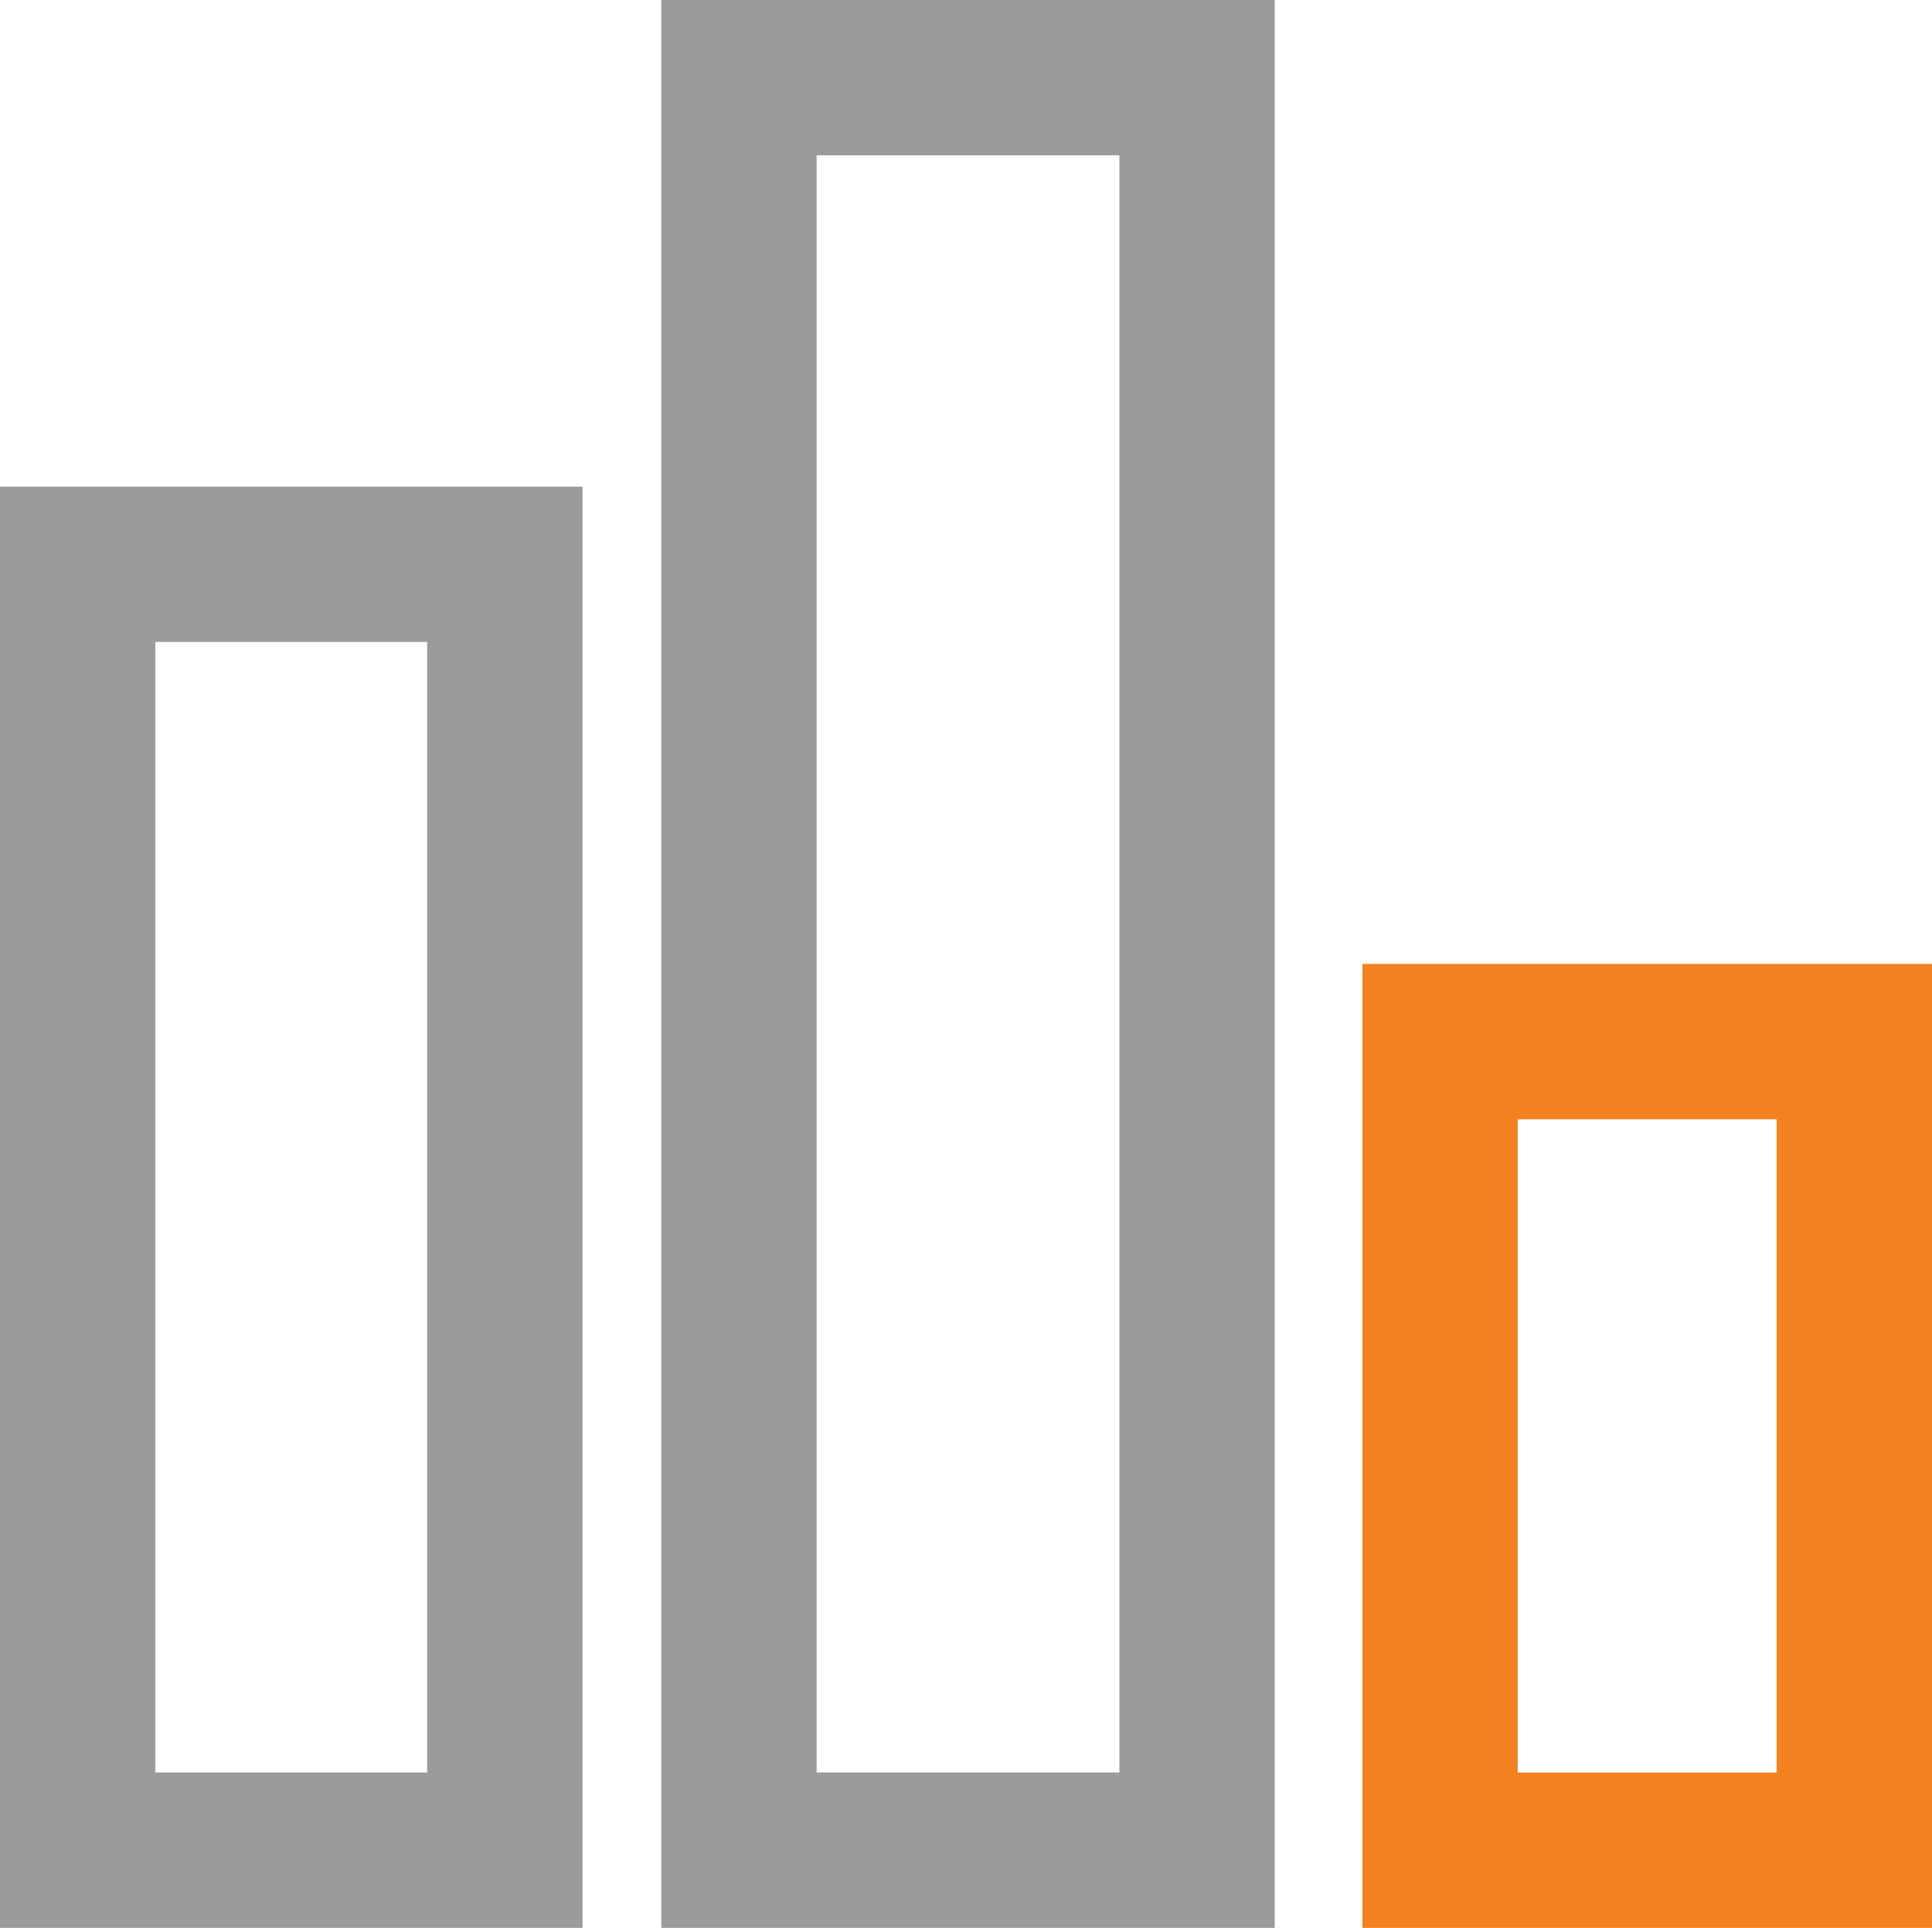
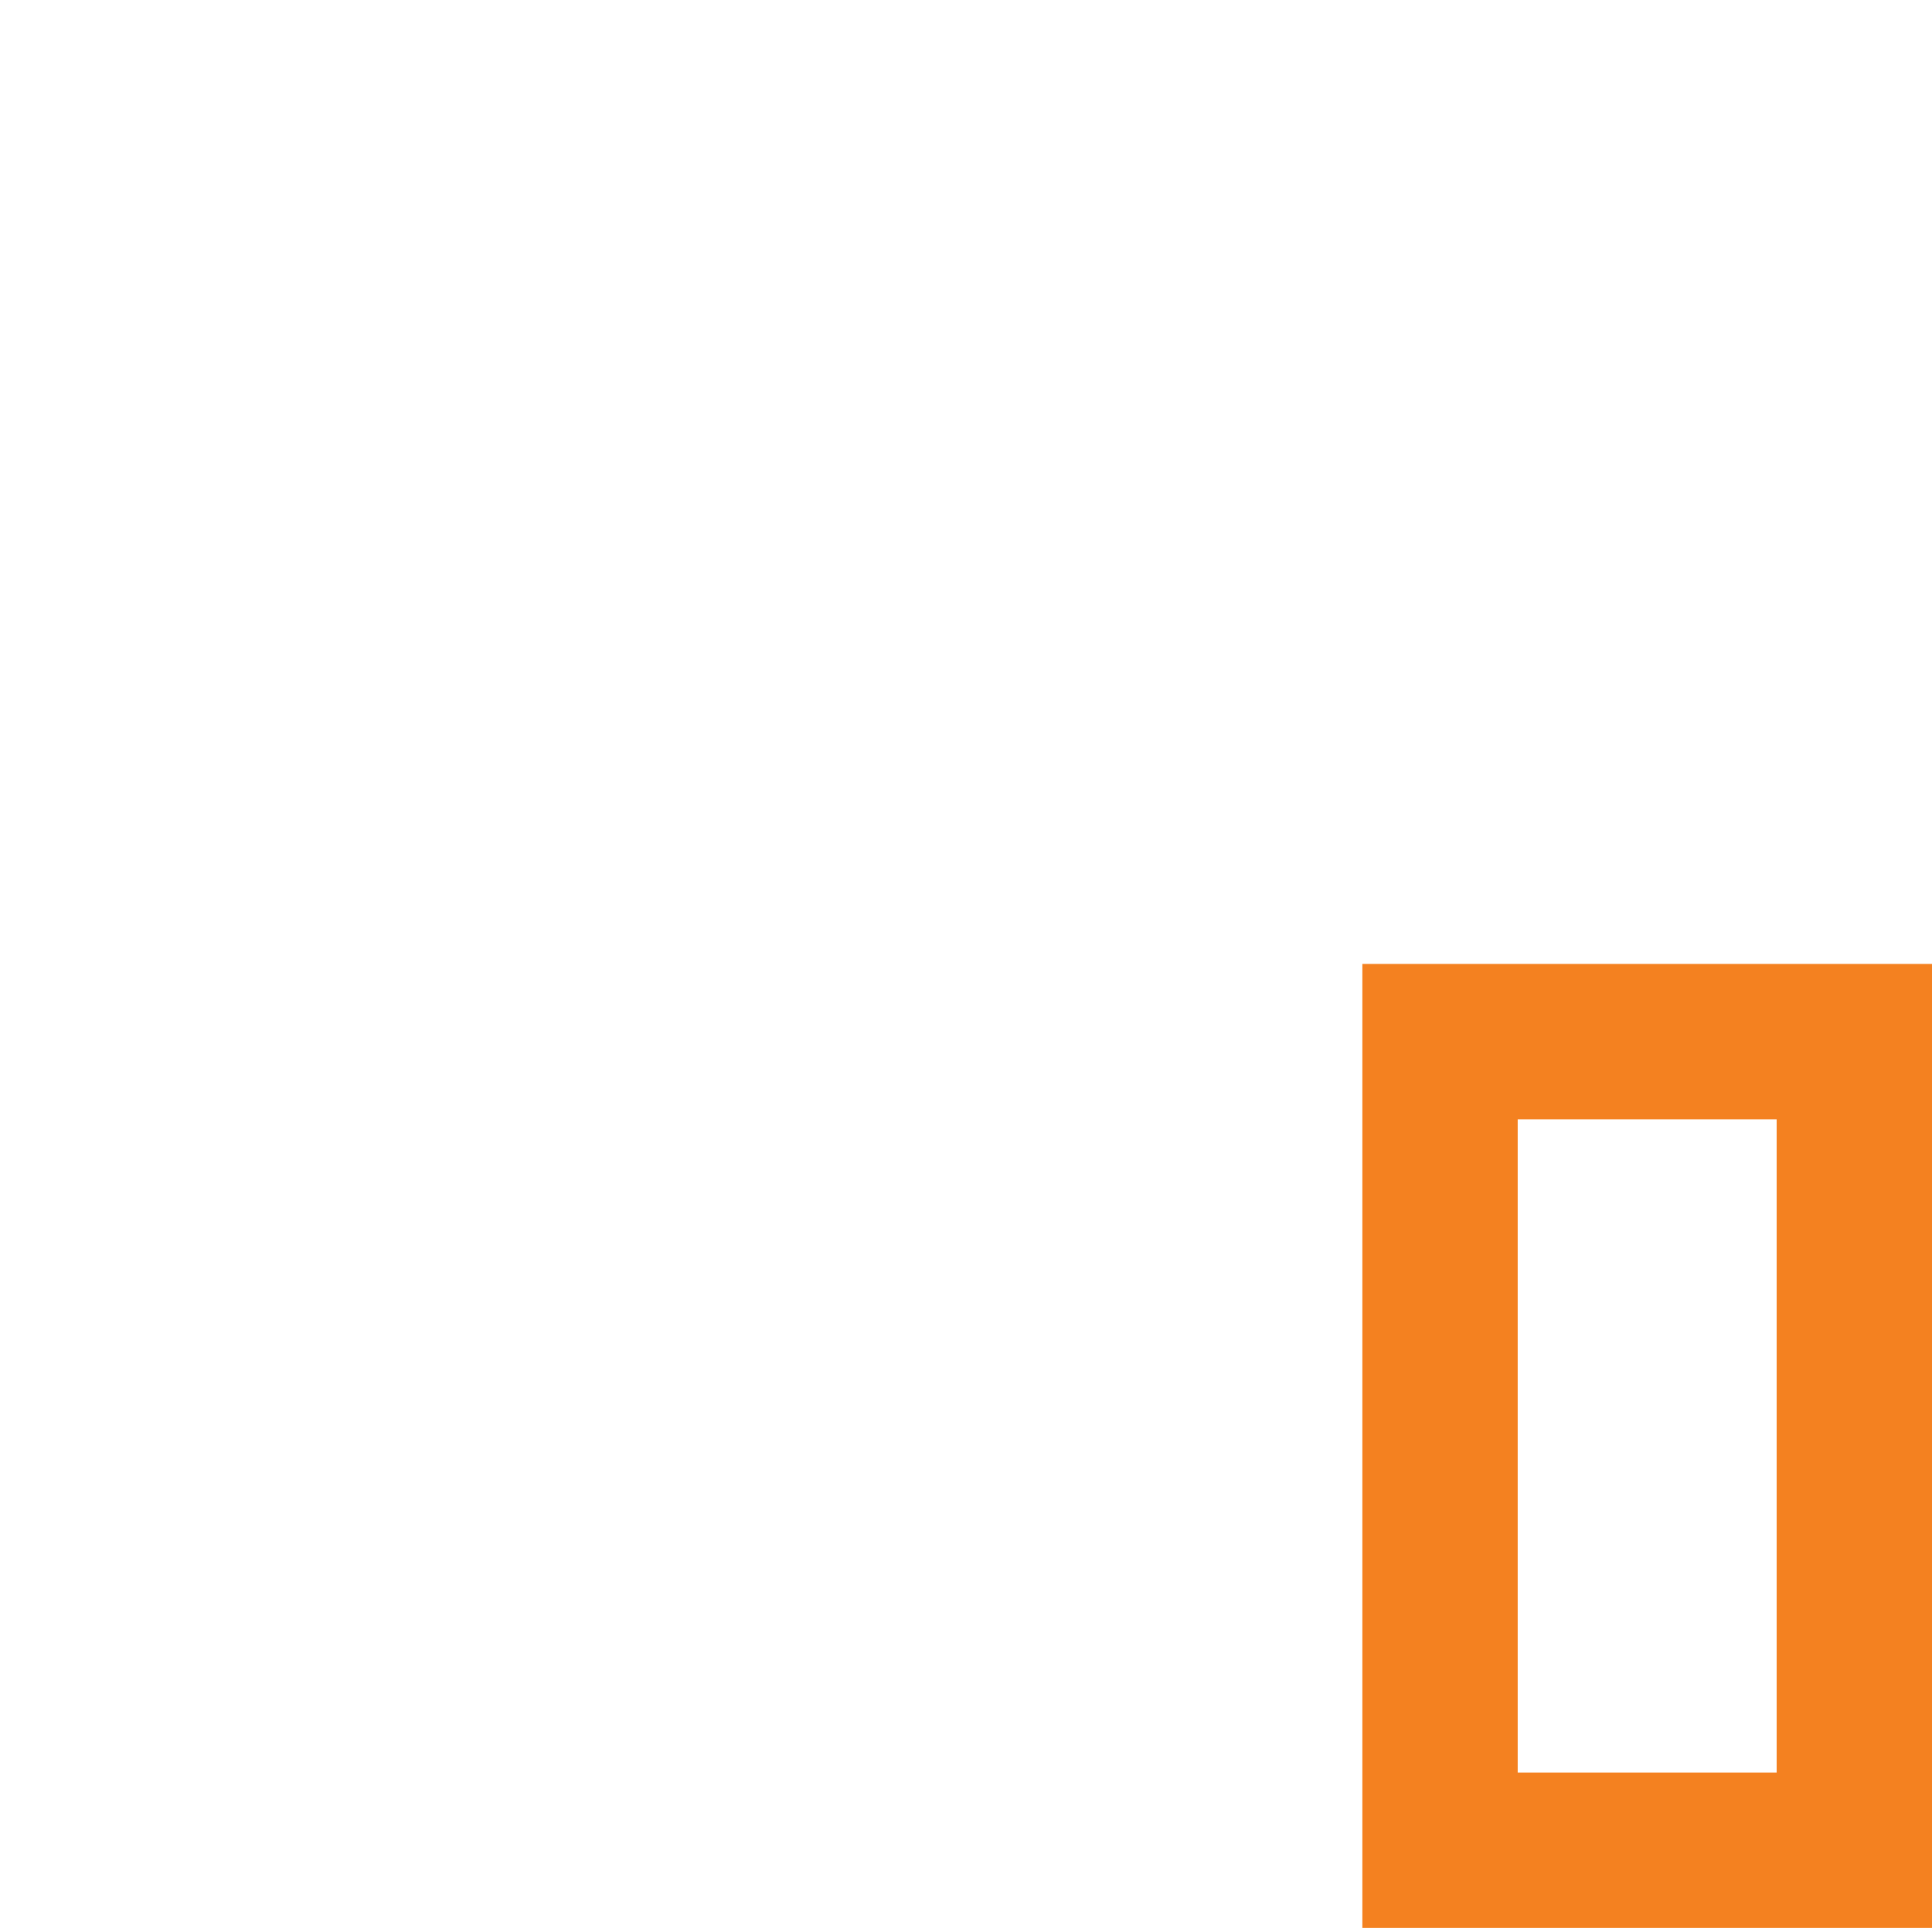
<svg xmlns="http://www.w3.org/2000/svg" width="37.311" height="37.234" viewBox="0 0 37.311 37.234">
  <g id="Group_14471" data-name="Group 14471" transform="translate(0 0)">
    <g id="Rectangle_4232" data-name="Rectangle 4232" transform="translate(0 9.398)" fill="none" stroke="#9b9b9b" stroke-miterlimit="10" stroke-width="3">
-       <rect width="11.25" height="27.835" stroke="none" />
-       <rect x="1.5" y="1.5" width="8.25" height="24.835" fill="none" />
-     </g>
+       </g>
    <g id="Rectangle_4233" data-name="Rectangle 4233" transform="translate(12.771 0)" fill="none" stroke="#9b9b9b" stroke-miterlimit="10" stroke-width="3">
      <rect width="11.847" height="37.233" stroke="none" />
-       <rect x="1.5" y="1.5" width="8.847" height="34.233" fill="none" />
    </g>
    <g id="Rectangle_4234" data-name="Rectangle 4234" transform="translate(26.31 18.617)" fill="none" stroke="#f48120" stroke-miterlimit="10" stroke-width="3">
-       <rect width="11.001" height="18.617" stroke="none" />
      <rect x="1.5" y="1.5" width="8.001" height="15.617" fill="none" />
    </g>
  </g>
</svg>